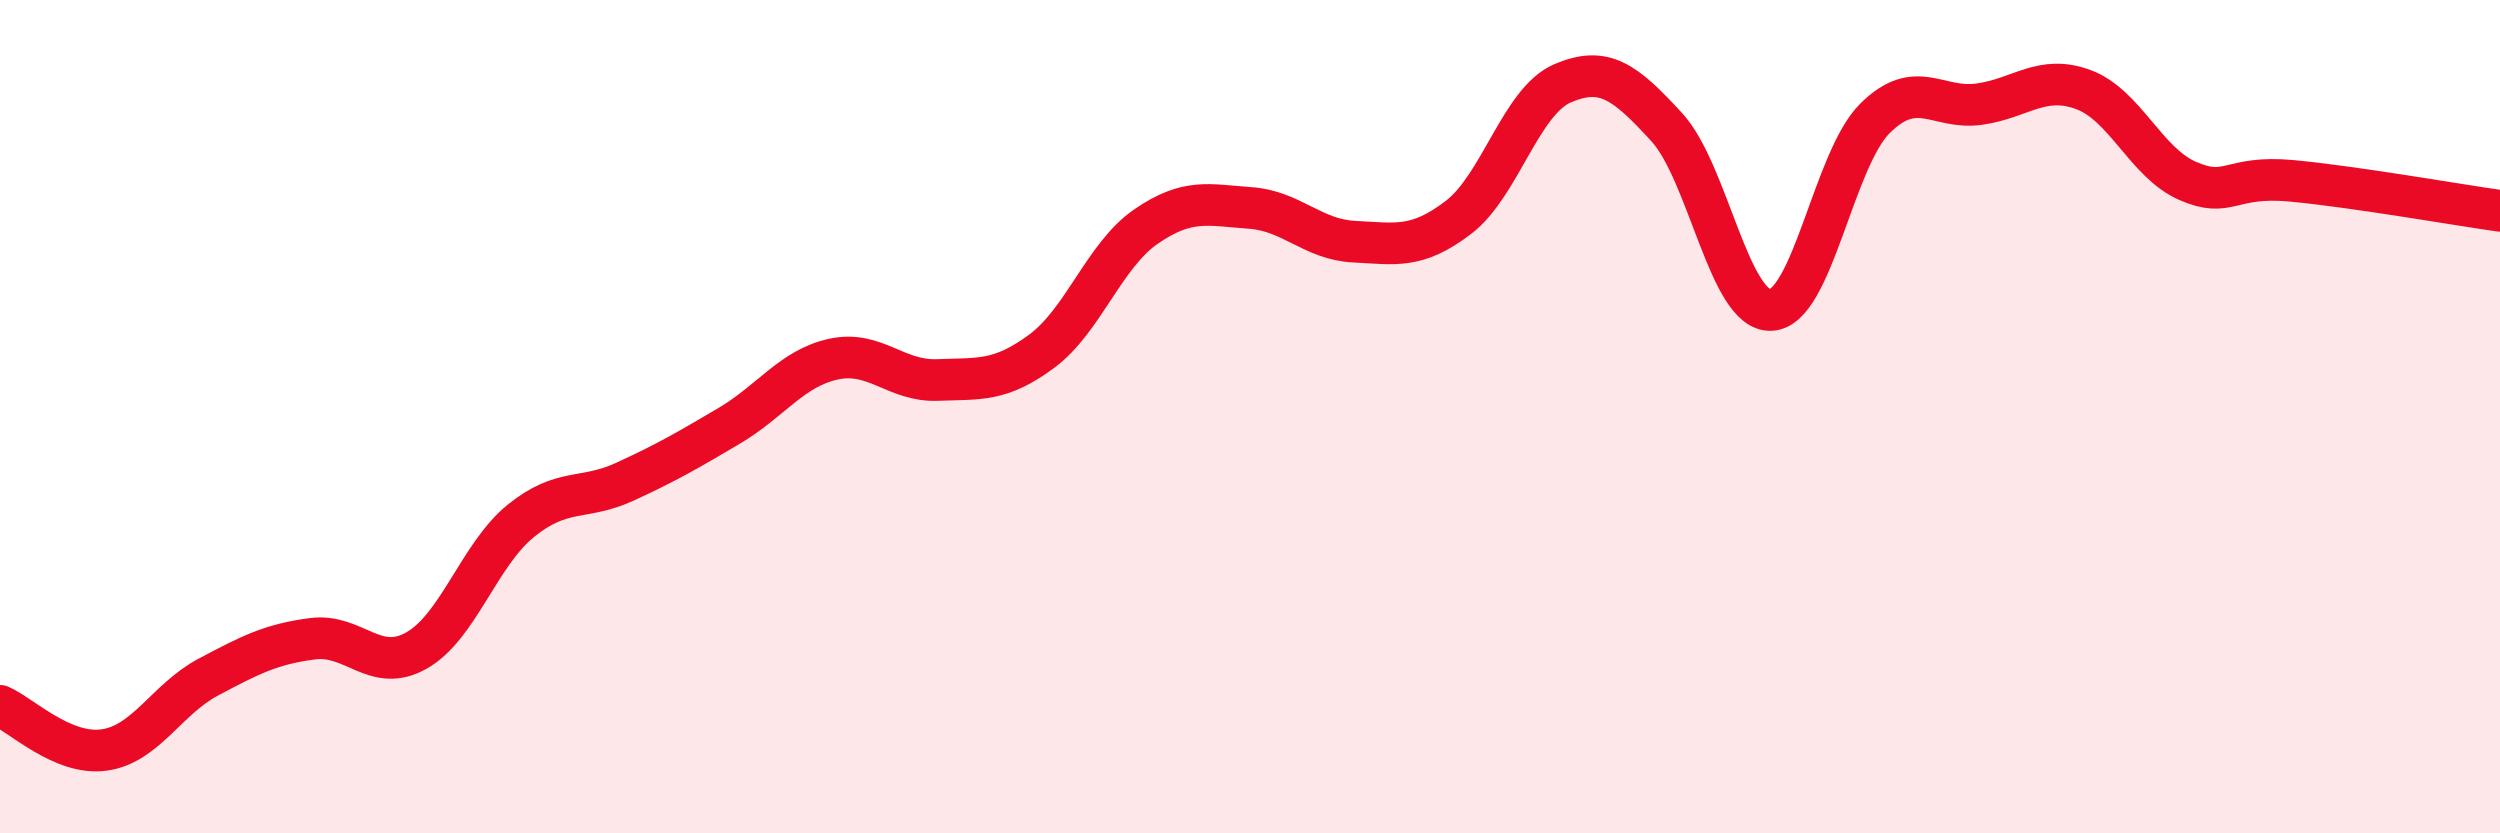
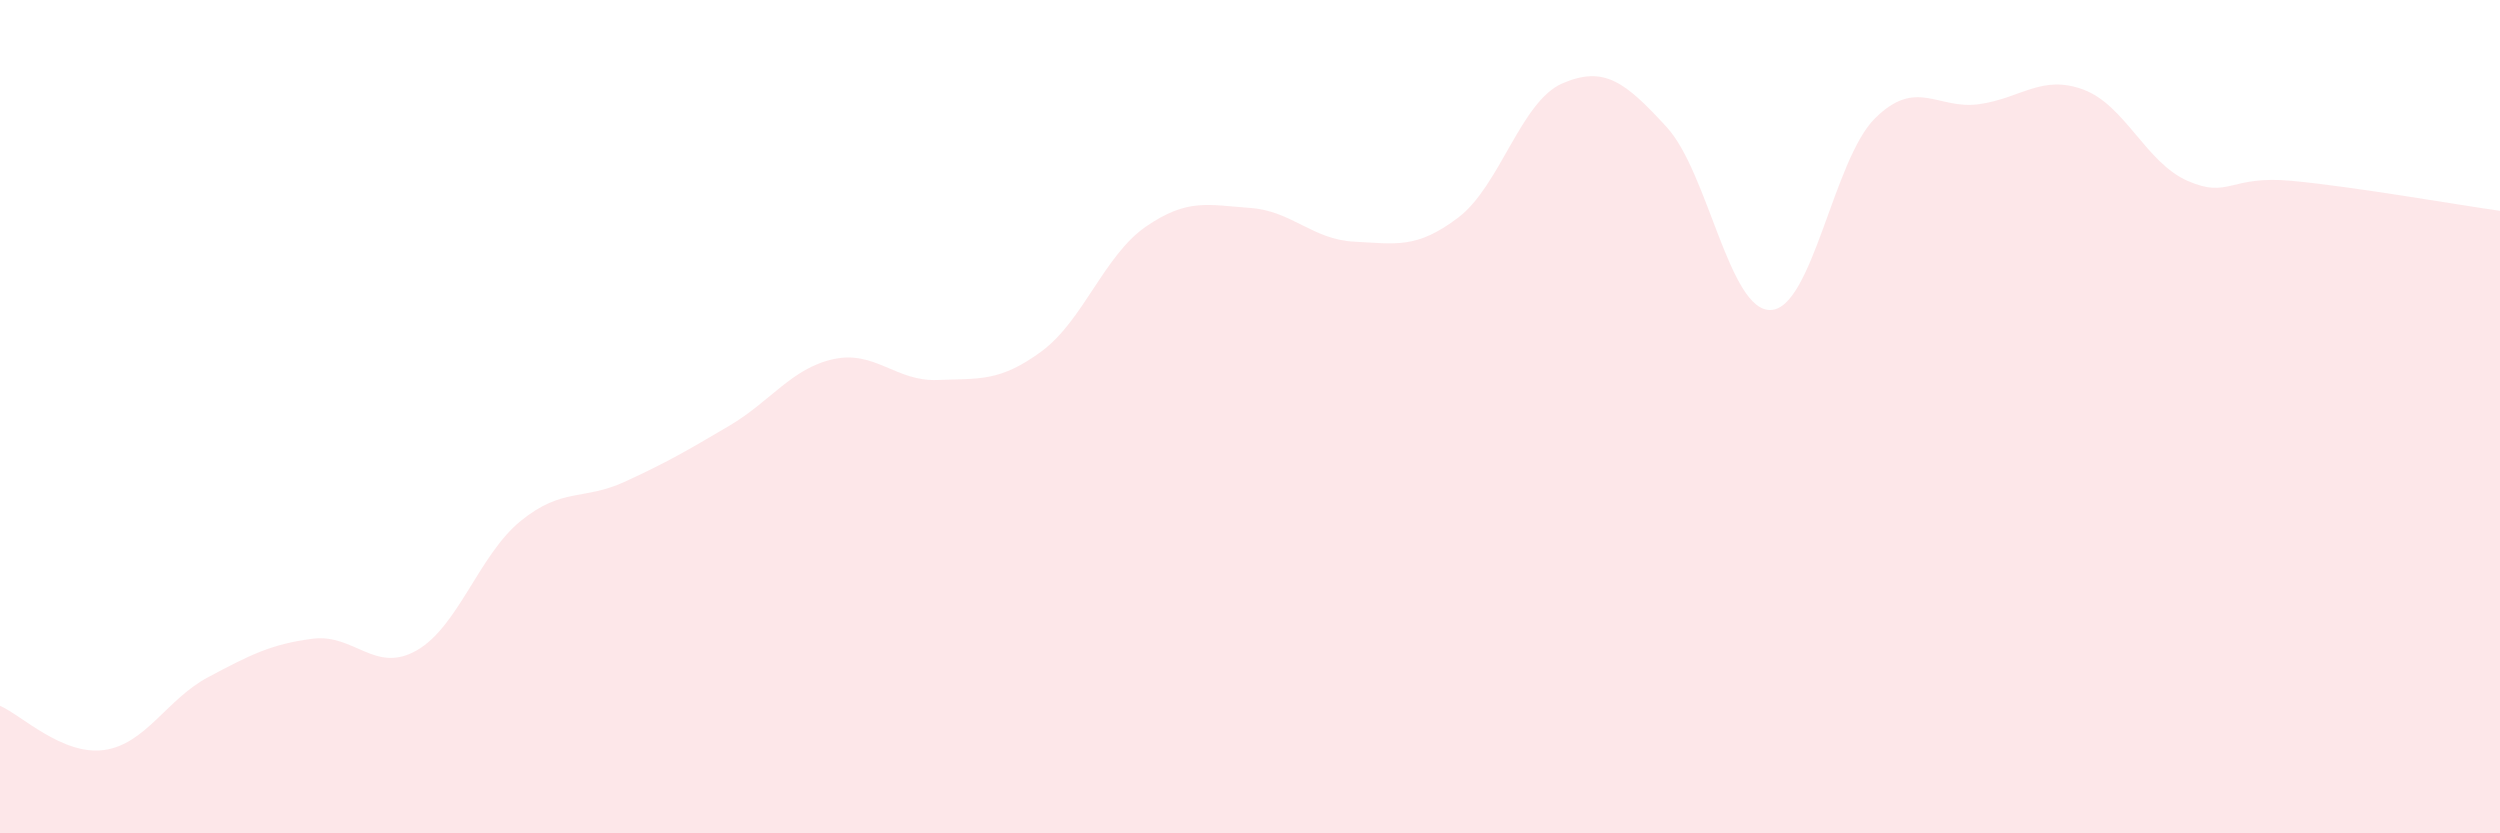
<svg xmlns="http://www.w3.org/2000/svg" width="60" height="20" viewBox="0 0 60 20">
  <path d="M 0,16.94 C 0.5,17.15 1.5,18.14 2.5,18 C 3.5,17.86 4,16.78 5,16.25 C 6,15.72 6.5,15.46 7.5,15.33 C 8.5,15.2 9,16.18 10,15.61 C 11,15.04 11.5,13.31 12.5,12.5 C 13.5,11.69 14,12.02 15,11.56 C 16,11.1 16.5,10.81 17.5,10.22 C 18.5,9.63 19,8.84 20,8.62 C 21,8.4 21.5,9.16 22.5,9.12 C 23.5,9.08 24,9.17 25,8.43 C 26,7.69 26.5,6.13 27.5,5.44 C 28.5,4.75 29,4.92 30,4.99 C 31,5.06 31.5,5.75 32.5,5.8 C 33.5,5.85 34,5.98 35,5.22 C 36,4.46 36.5,2.43 37.5,2 C 38.5,1.57 39,1.96 40,3.05 C 41,4.14 41.5,7.48 42.5,7.44 C 43.5,7.4 44,3.83 45,2.84 C 46,1.85 46.5,2.64 47.5,2.5 C 48.5,2.36 49,1.78 50,2.15 C 51,2.52 51.5,3.9 52.5,4.34 C 53.5,4.78 53.5,4.2 55,4.34 C 56.5,4.48 59,4.92 60,5.06L60 20L0 20Z" fill="#EB0A25" opacity="0.1" stroke-linecap="round" stroke-linejoin="round" />
-   <path d="M 0,16.94 C 0.5,17.15 1.5,18.14 2.5,18 C 3.5,17.86 4,16.78 5,16.25 C 6,15.72 6.5,15.46 7.5,15.33 C 8.5,15.2 9,16.18 10,15.61 C 11,15.04 11.5,13.31 12.5,12.5 C 13.5,11.69 14,12.02 15,11.56 C 16,11.1 16.5,10.81 17.5,10.22 C 18.5,9.63 19,8.84 20,8.62 C 21,8.4 21.5,9.16 22.5,9.12 C 23.5,9.08 24,9.17 25,8.43 C 26,7.69 26.5,6.13 27.5,5.44 C 28.5,4.75 29,4.92 30,4.99 C 31,5.06 31.5,5.75 32.5,5.8 C 33.5,5.85 34,5.98 35,5.22 C 36,4.46 36.5,2.43 37.5,2 C 38.5,1.57 39,1.96 40,3.05 C 41,4.14 41.5,7.48 42.5,7.44 C 43.5,7.4 44,3.83 45,2.84 C 46,1.85 46.5,2.64 47.5,2.5 C 48.5,2.36 49,1.78 50,2.15 C 51,2.52 51.5,3.9 52.5,4.34 C 53.5,4.78 53.5,4.2 55,4.34 C 56.5,4.48 59,4.92 60,5.06" stroke="#EB0A25" stroke-width="1" fill="none" stroke-linecap="round" stroke-linejoin="round" />
</svg>